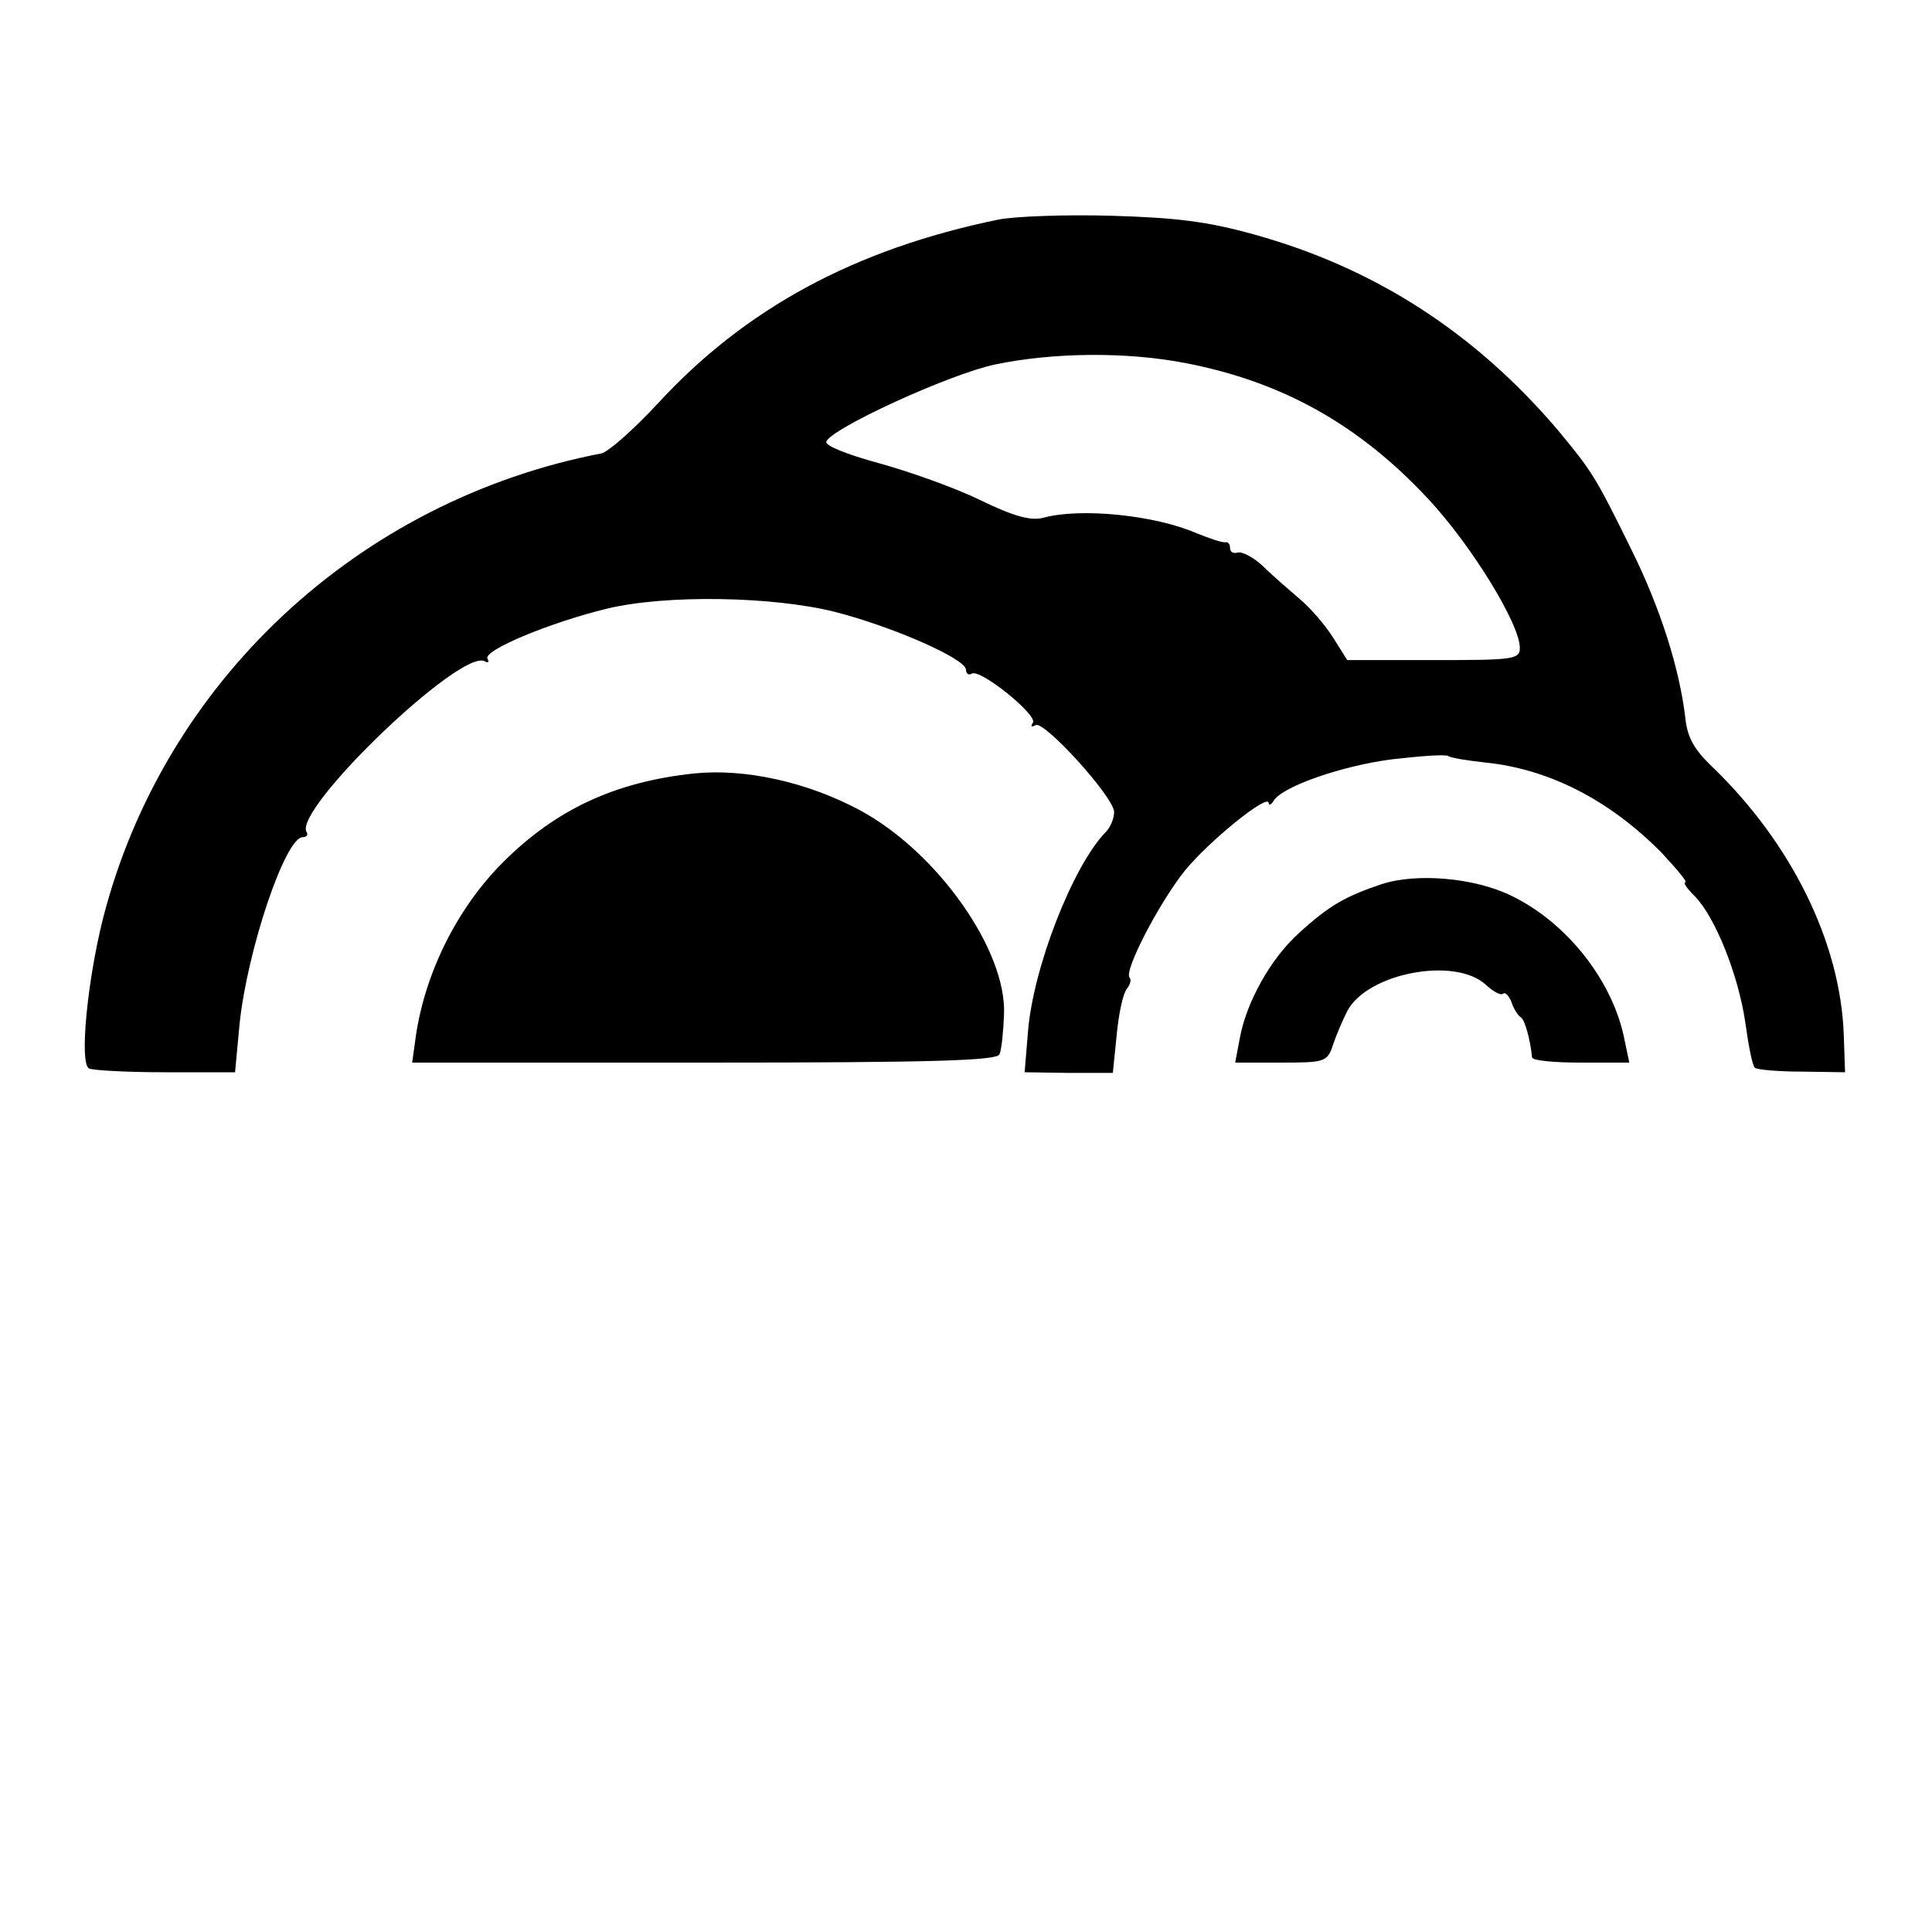
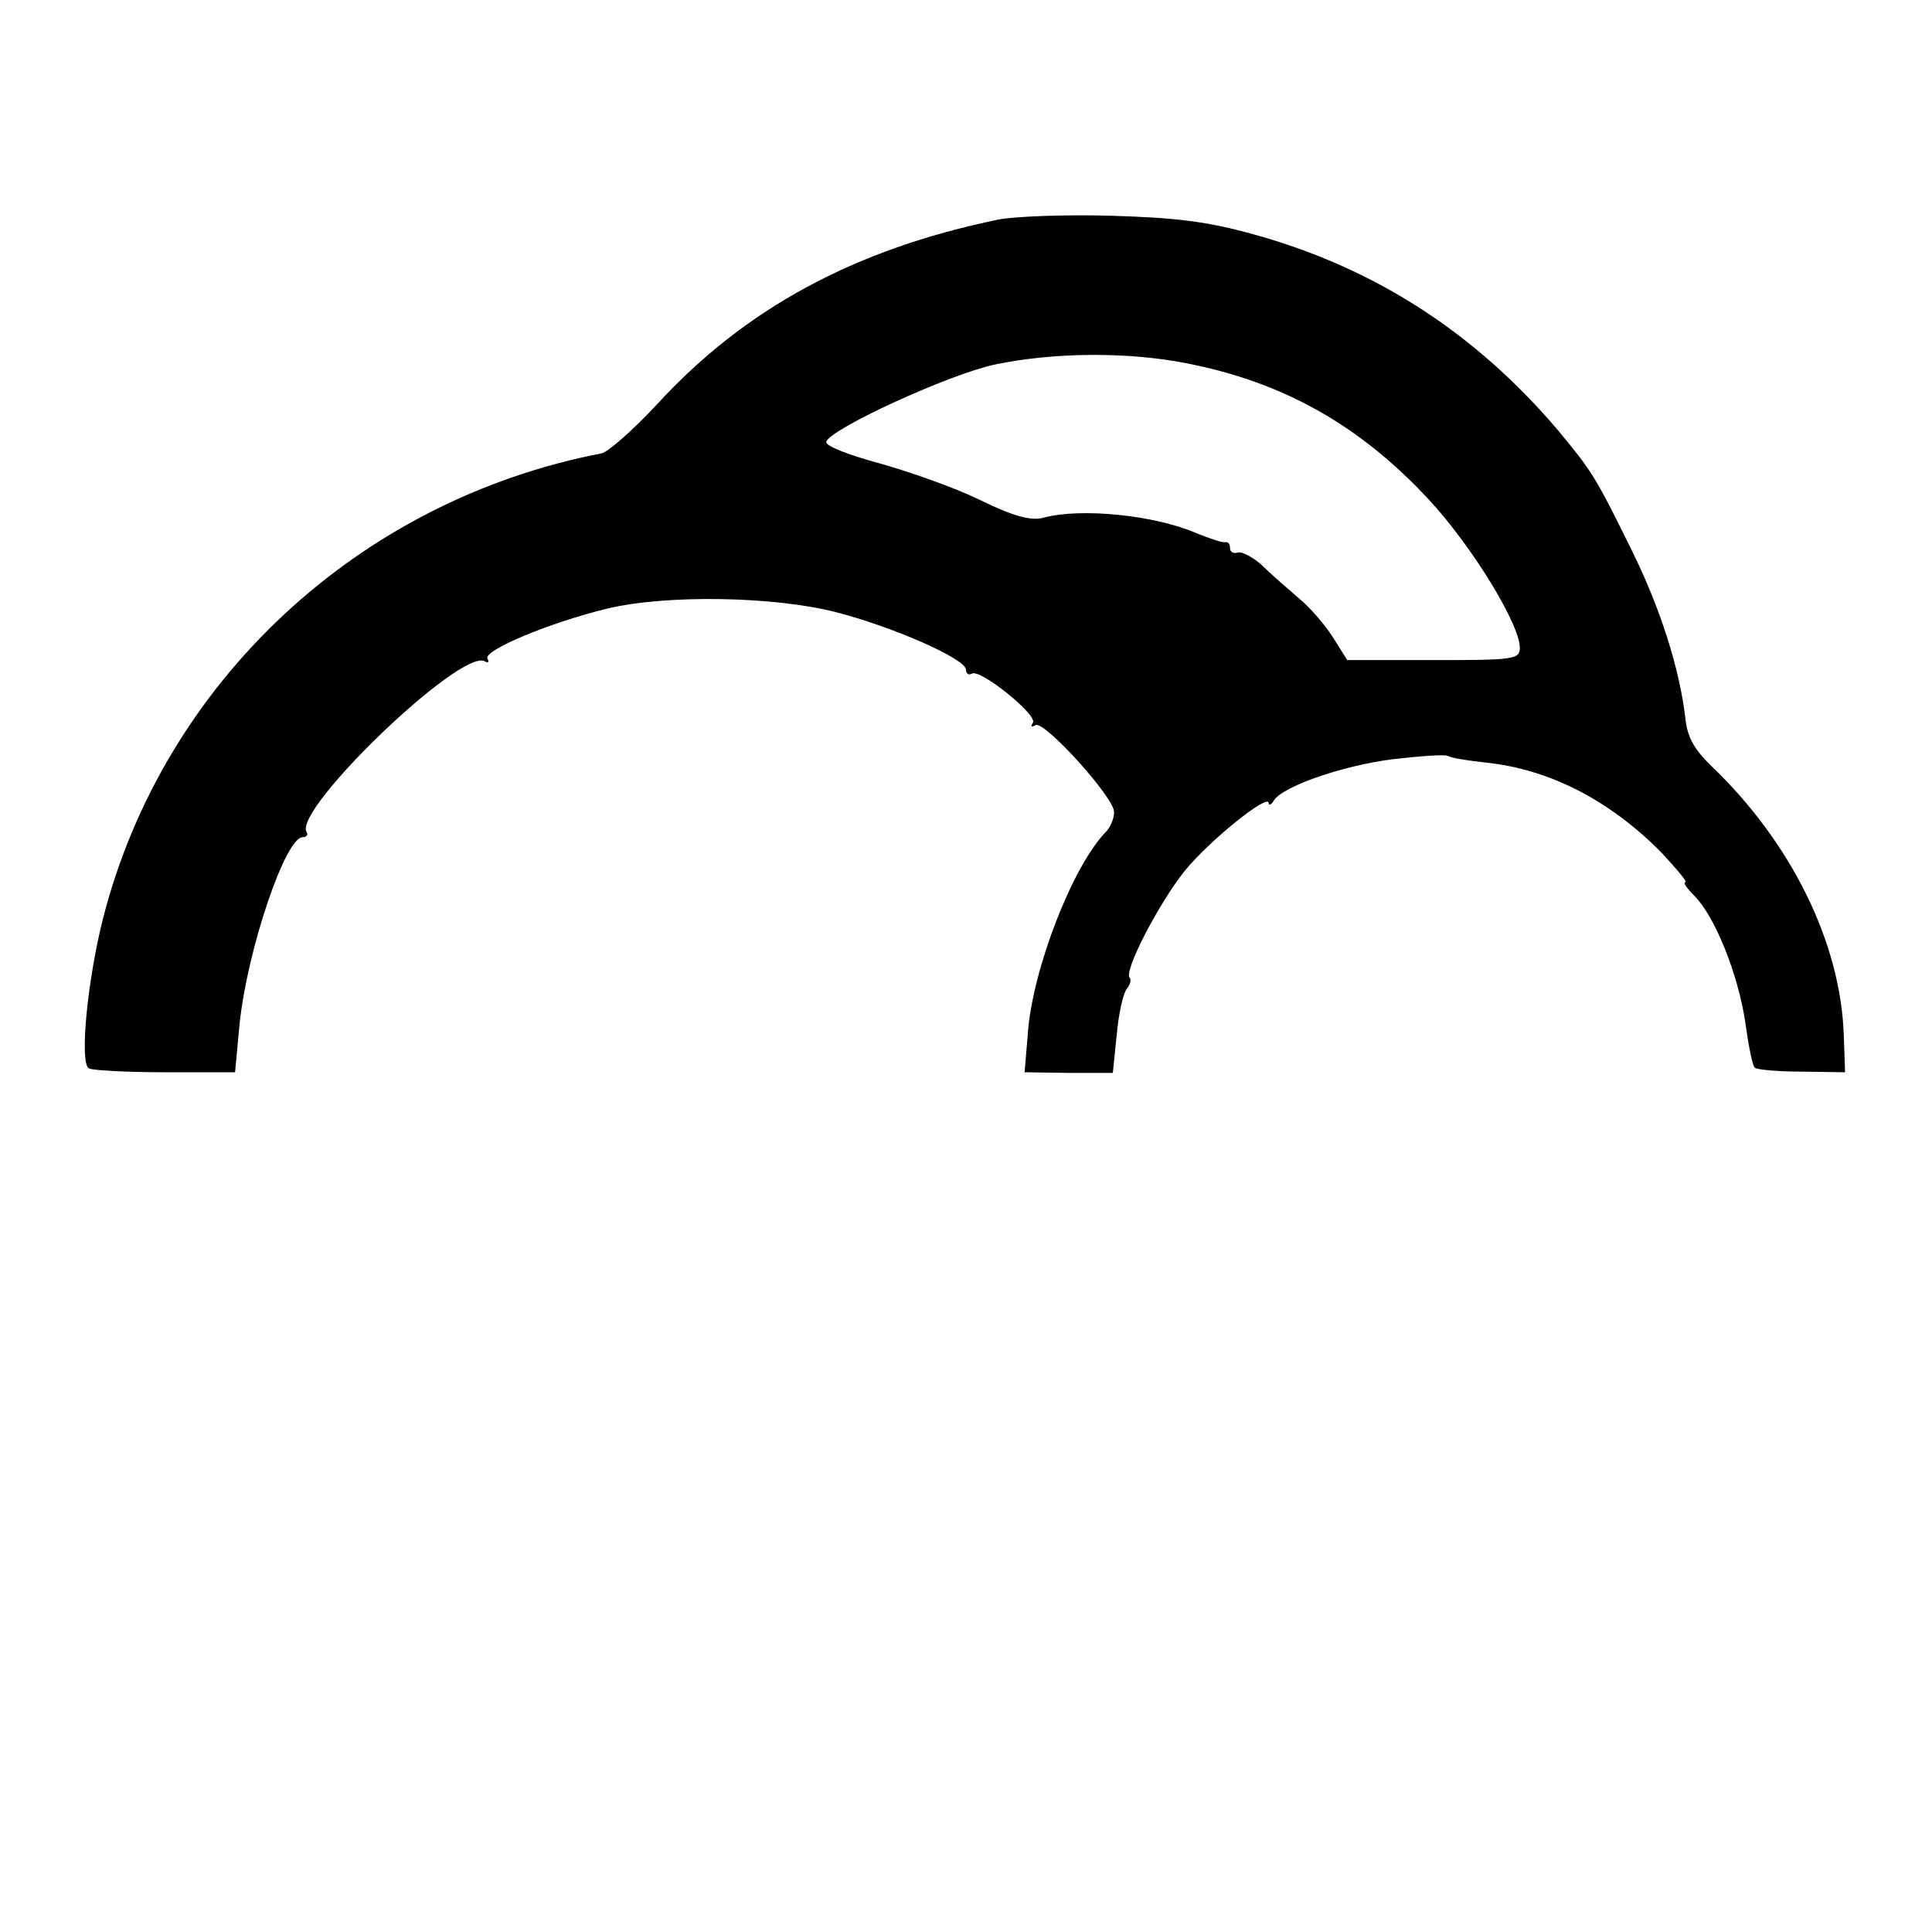
<svg xmlns="http://www.w3.org/2000/svg" version="1" width="400" height="400" viewBox="0 0 300 300">
  <path d="M155 34.1c-22.3 4.6-39.3 13.8-52.9 28.6-3.8 4.1-7.7 7.5-8.7 7.7-37.8 7.3-68 35.5-77.4 72.2-2.4 9.5-3.7 22.4-2.2 23.3.5.3 5.9.6 11.9.6h10.8l.7-7.5c1.2-11.5 7.1-29 9.8-29 .6 0 .9-.4.6-.8-2.1-3.5 24.1-28.7 27.7-26.5.5.3.7.1.4-.4-.8-1.3 9.9-5.7 18.6-7.8 9.2-2.2 25.7-1.9 35.3.5 9 2.3 20.4 7.3 20.4 9 0 .6.4.9.9.6 1.3-.8 10.2 6.4 9.5 7.6-.4.6-.3.8.4.4 1.3-.8 12.2 11.2 12.2 13.5 0 1-.6 2.4-1.3 3.1-5.1 5.2-11.4 21.3-12.1 31.3l-.5 6 6.8.1h6.9l.6-5.9c.3-3.3 1-6.5 1.6-7.2.5-.6.7-1.4.4-1.7-.9-1 4.4-11.3 8.5-16.5 3.8-4.7 13.1-12.2 13.1-10.6 0 .4.4.3.8-.4 1.4-2.2 10.6-5.4 18.4-6.4 4.4-.5 8.2-.8 8.7-.5.4.3 3 .7 5.7 1 9.9 1 19.3 5.8 27.4 14 2.4 2.6 4.1 4.6 3.7 4.6-.4 0 .2.9 1.4 2.1 3.2 3.2 6.8 12.2 7.9 19.6.5 3.6 1.1 6.8 1.5 7.1.3.3 3.6.6 7.3.6l6.7.1-.2-5.8c-.5-14.4-8.2-29.9-20.5-41.7-2.7-2.6-3.8-4.5-4.1-7.5-.9-7.7-3.9-17.1-8.3-26-5.7-11.6-6.2-12.3-11.4-18.6-12.9-15.2-28.5-25.3-47.3-30.5-7.2-2-12-2.6-22.2-2.9-7.1-.2-15 .1-17.5.6zm29.2 22.3c14.9 2.9 26.8 9.5 37.6 21.1 6.7 7.2 14.2 19.4 14.2 23.1 0 1.8-1 1.9-13.4 1.9h-13.4L207 99c-1.2-1.9-3.5-4.6-5.2-6-1.6-1.4-4.2-3.6-5.7-5.1-1.5-1.4-3.3-2.3-3.9-2.1-.7.2-1.2-.1-1.2-.7s-.3-1-.7-.9c-.5.1-2.5-.6-4.5-1.4-6.4-2.8-18-4-23.8-2.4-1.9.5-4.6-.2-9.9-2.8-3.9-1.9-11-4.4-15.7-5.7-4.8-1.3-8.3-2.7-8.1-3.3.6-2 19.1-10.5 26.2-12 9.1-1.9 20.5-2 29.7-.2z" />
-   <path d="M107.8 120.1c-12.3 1.3-21.5 5.6-29.7 13.8-7 7-12 16.9-13.5 26.8L64 165h45.4c35.4 0 45.5-.3 45.8-1.3.3-.6.6-3.4.7-6.1.5-9.9-10.3-25.3-22.4-31.8-8.2-4.4-17.9-6.5-25.7-5.7zM214.5 137.3c-5.6 1.9-8.1 3.3-12.7 7.5-4.4 3.9-8.3 10.8-9.3 16.5l-.7 3.7h7.1c6.9 0 7.2-.1 8.1-2.8.5-1.5 1.5-3.8 2.2-5.2 3.1-5.9 16.7-8.5 21.5-4.1 1.2 1.1 2.3 1.7 2.7 1.4.3-.3.9.3 1.3 1.3.3 1 1 2.1 1.5 2.4.6.5 1.4 3.3 1.7 6.2.1.5 3.5.8 7.6.8h7.5l-.7-3.3c-1.7-9.2-8.9-18.4-17.6-22.6-5.7-2.8-14.7-3.6-20.2-1.8z" />
</svg>